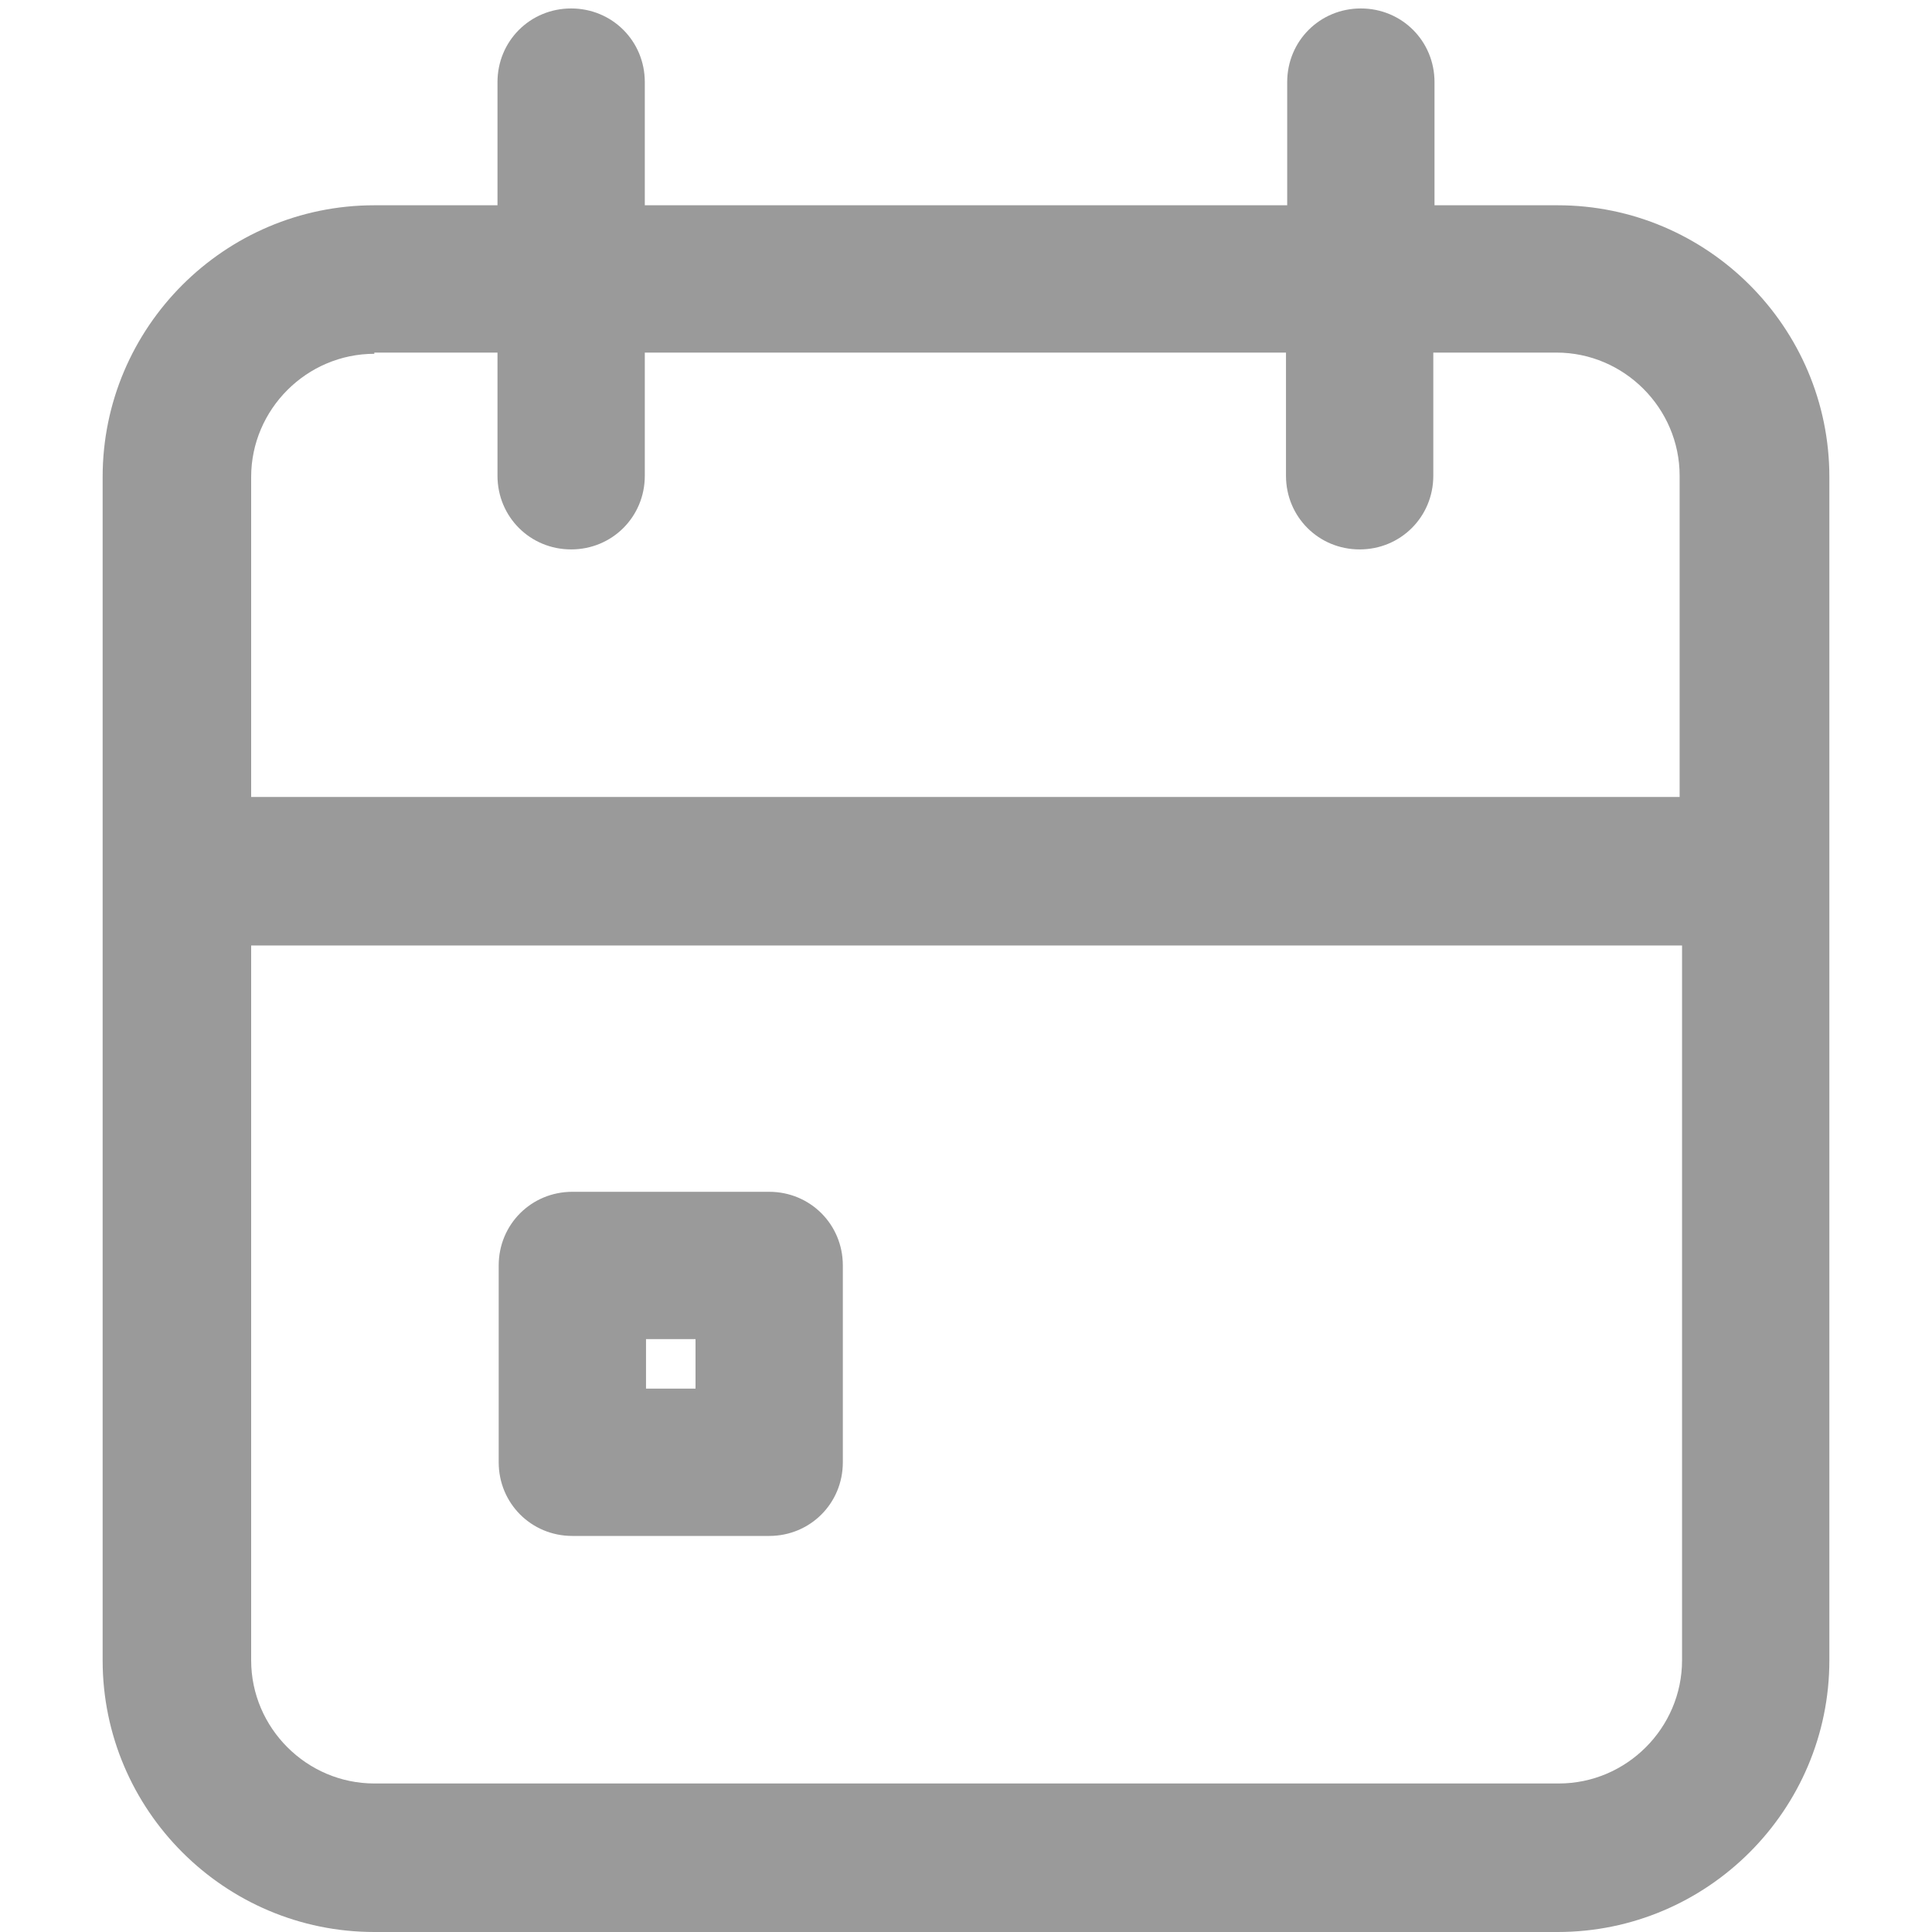
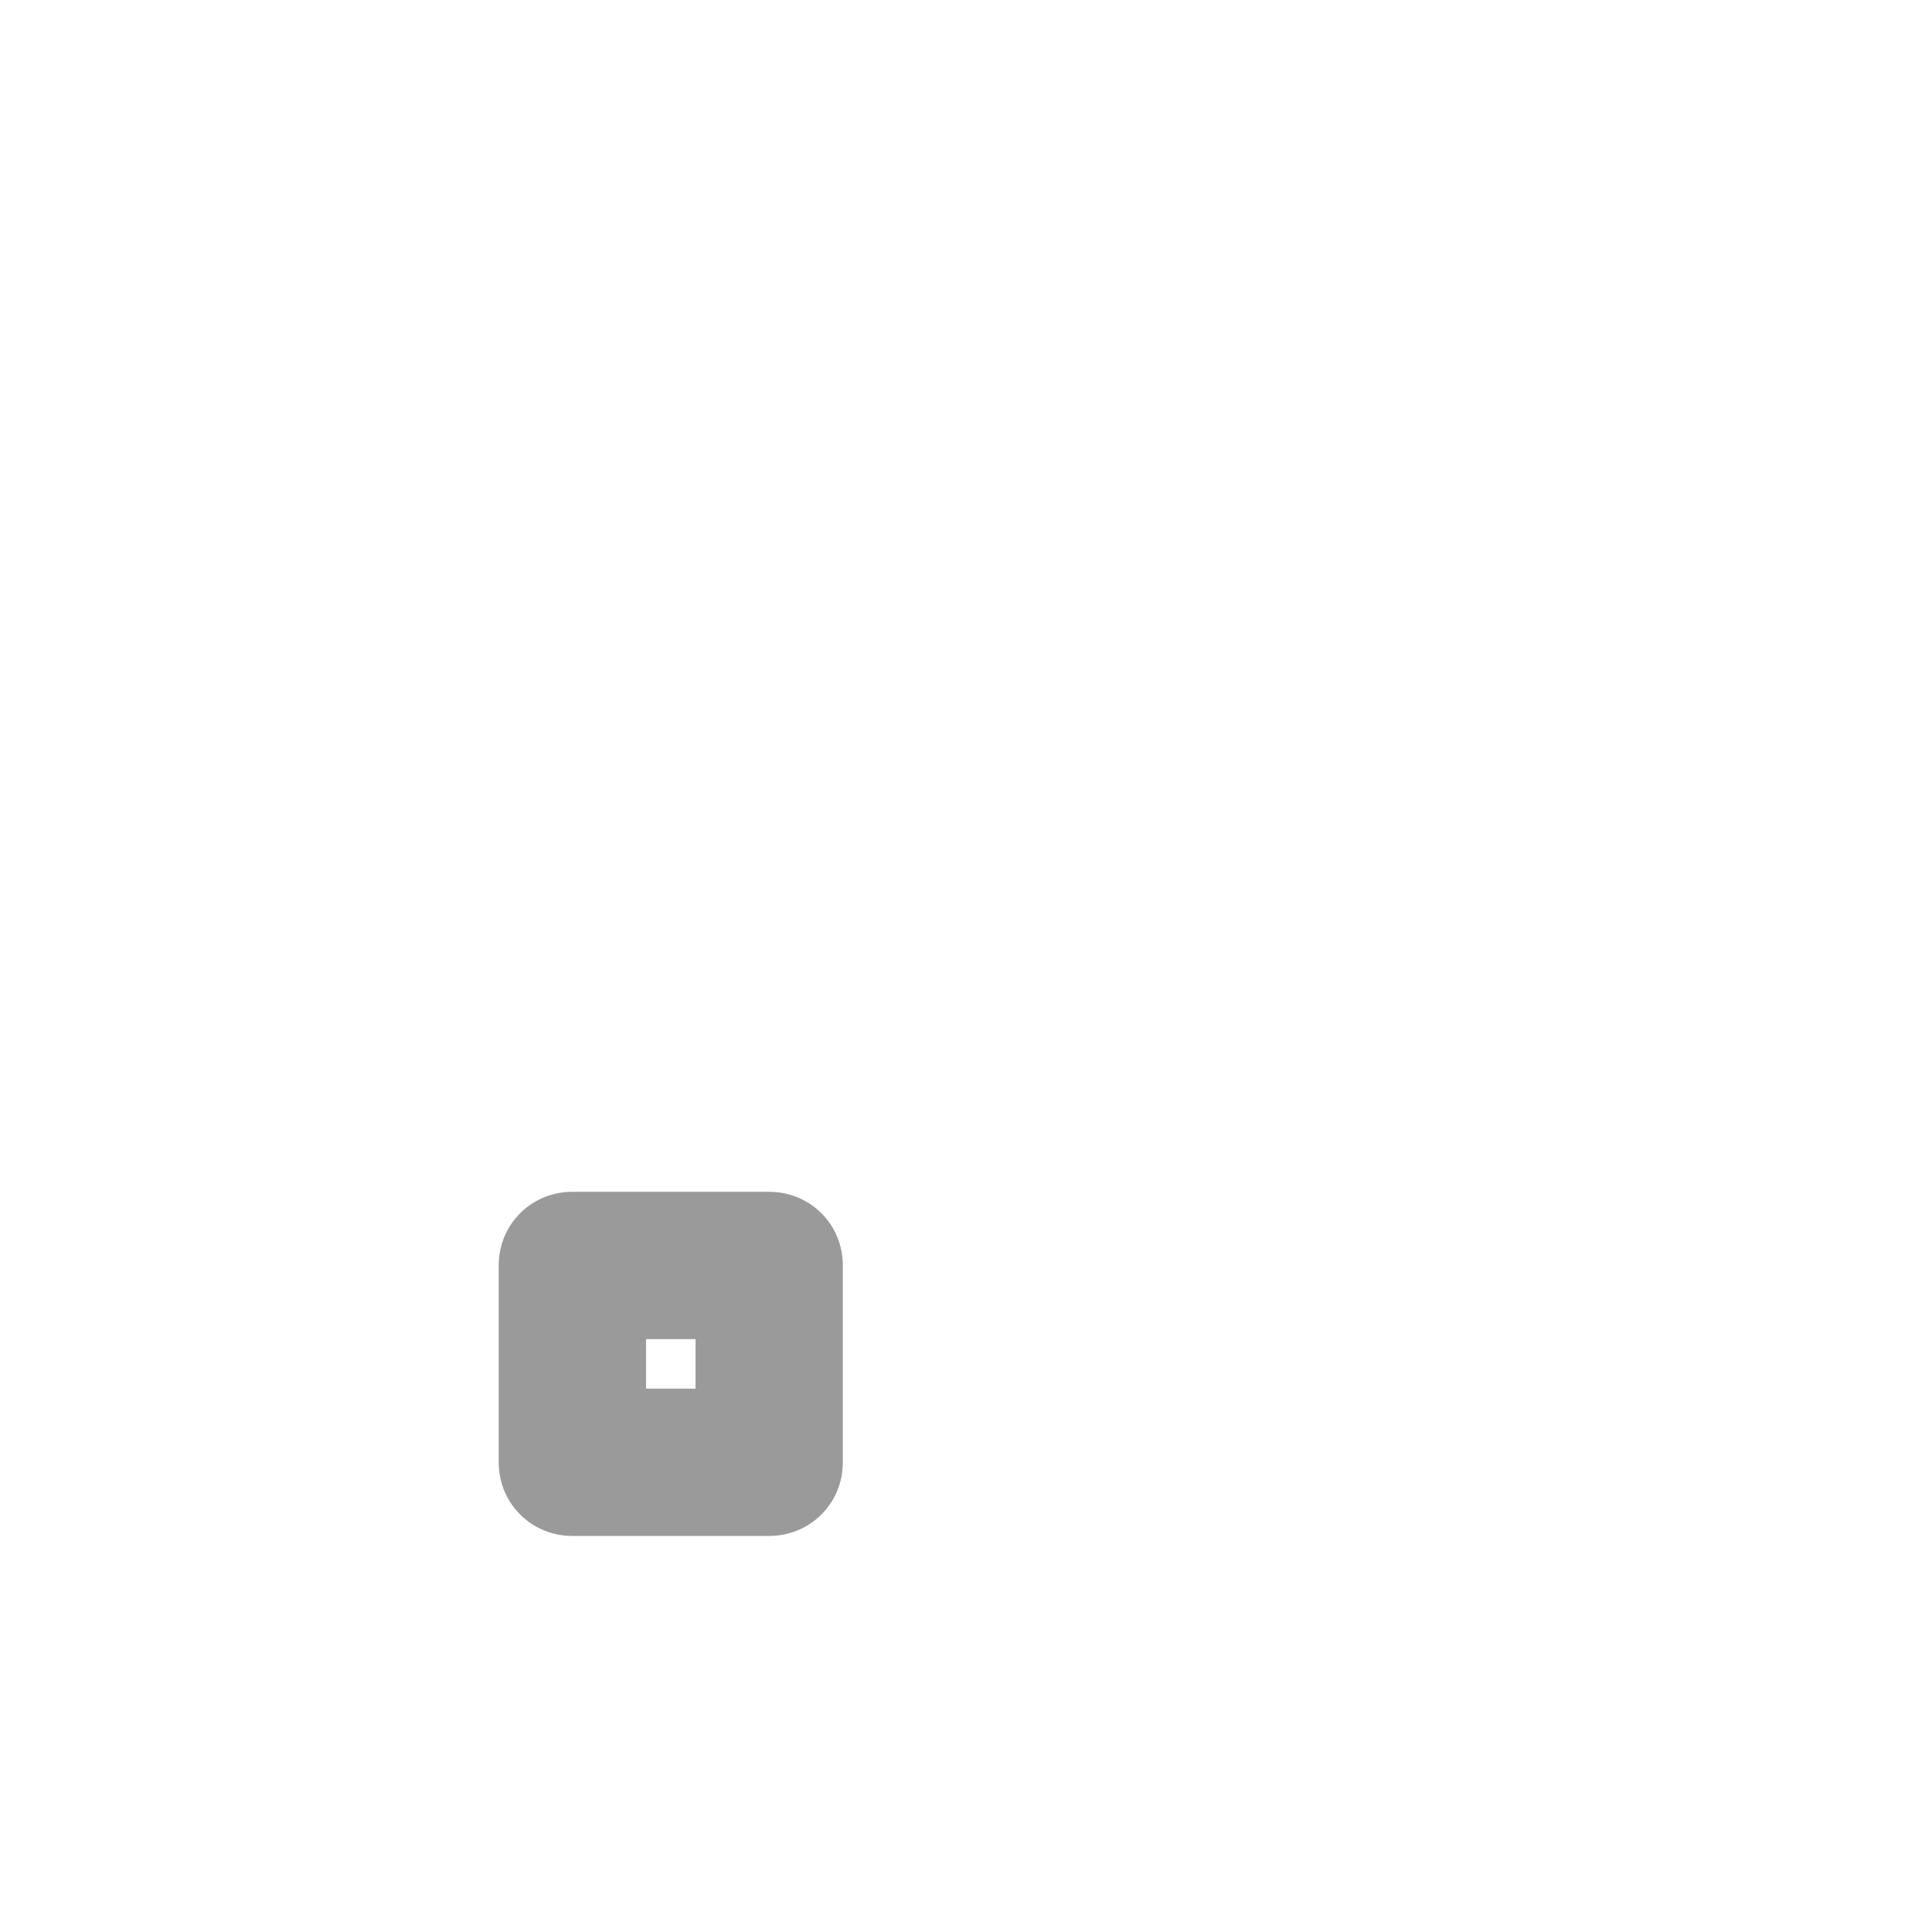
<svg xmlns="http://www.w3.org/2000/svg" id="a" viewBox="0 0 16 16">
  <defs>
    <style>.b{fill:#9a9a9a;}</style>
  </defs>
-   <path class="b" d="M12.9,1.7h-1.02V.68c0-.34-.27-.61-.61-.61s-.61,.27-.61,.61V1.7H5.34V.68c0-.34-.27-.61-.61-.61s-.61,.27-.61,.61V1.7h-1.02C1.86,1.7,.85,2.71,.85,3.95V13.75c0,1.24,1.01,2.25,2.25,2.25H12.9c1.24,0,2.25-1.01,2.25-2.25V3.95c0-1.24-1.01-2.25-2.25-2.25ZM3.1,2.92h1.02v1.02c0,.34,.27,.61,.61,.61s.61-.27,.61-.61v-1.02h5.31v1.02c0,.34,.27,.61,.61,.61s.61-.27,.61-.61v-1.02h1.02c.56,0,1.02,.46,1.02,1.02v2.66H2.08V3.95c0-.56,.46-1.02,1.02-1.02ZM12.9,14.77H3.1c-.56,0-1.02-.46-1.02-1.02V7.83H13.93v5.92c0,.56-.46,1.02-1.02,1.02Z" />
  <path class="b" d="M6.37,9.87h-1.63c-.34,0-.61,.27-.61,.61v1.63c0,.34,.27,.61,.61,.61h1.63c.34,0,.61-.27,.61-.61v-1.63c0-.34-.27-.61-.61-.61Zm-.61,1.63h-.41v-.41h.41v.41Z" />
</svg>